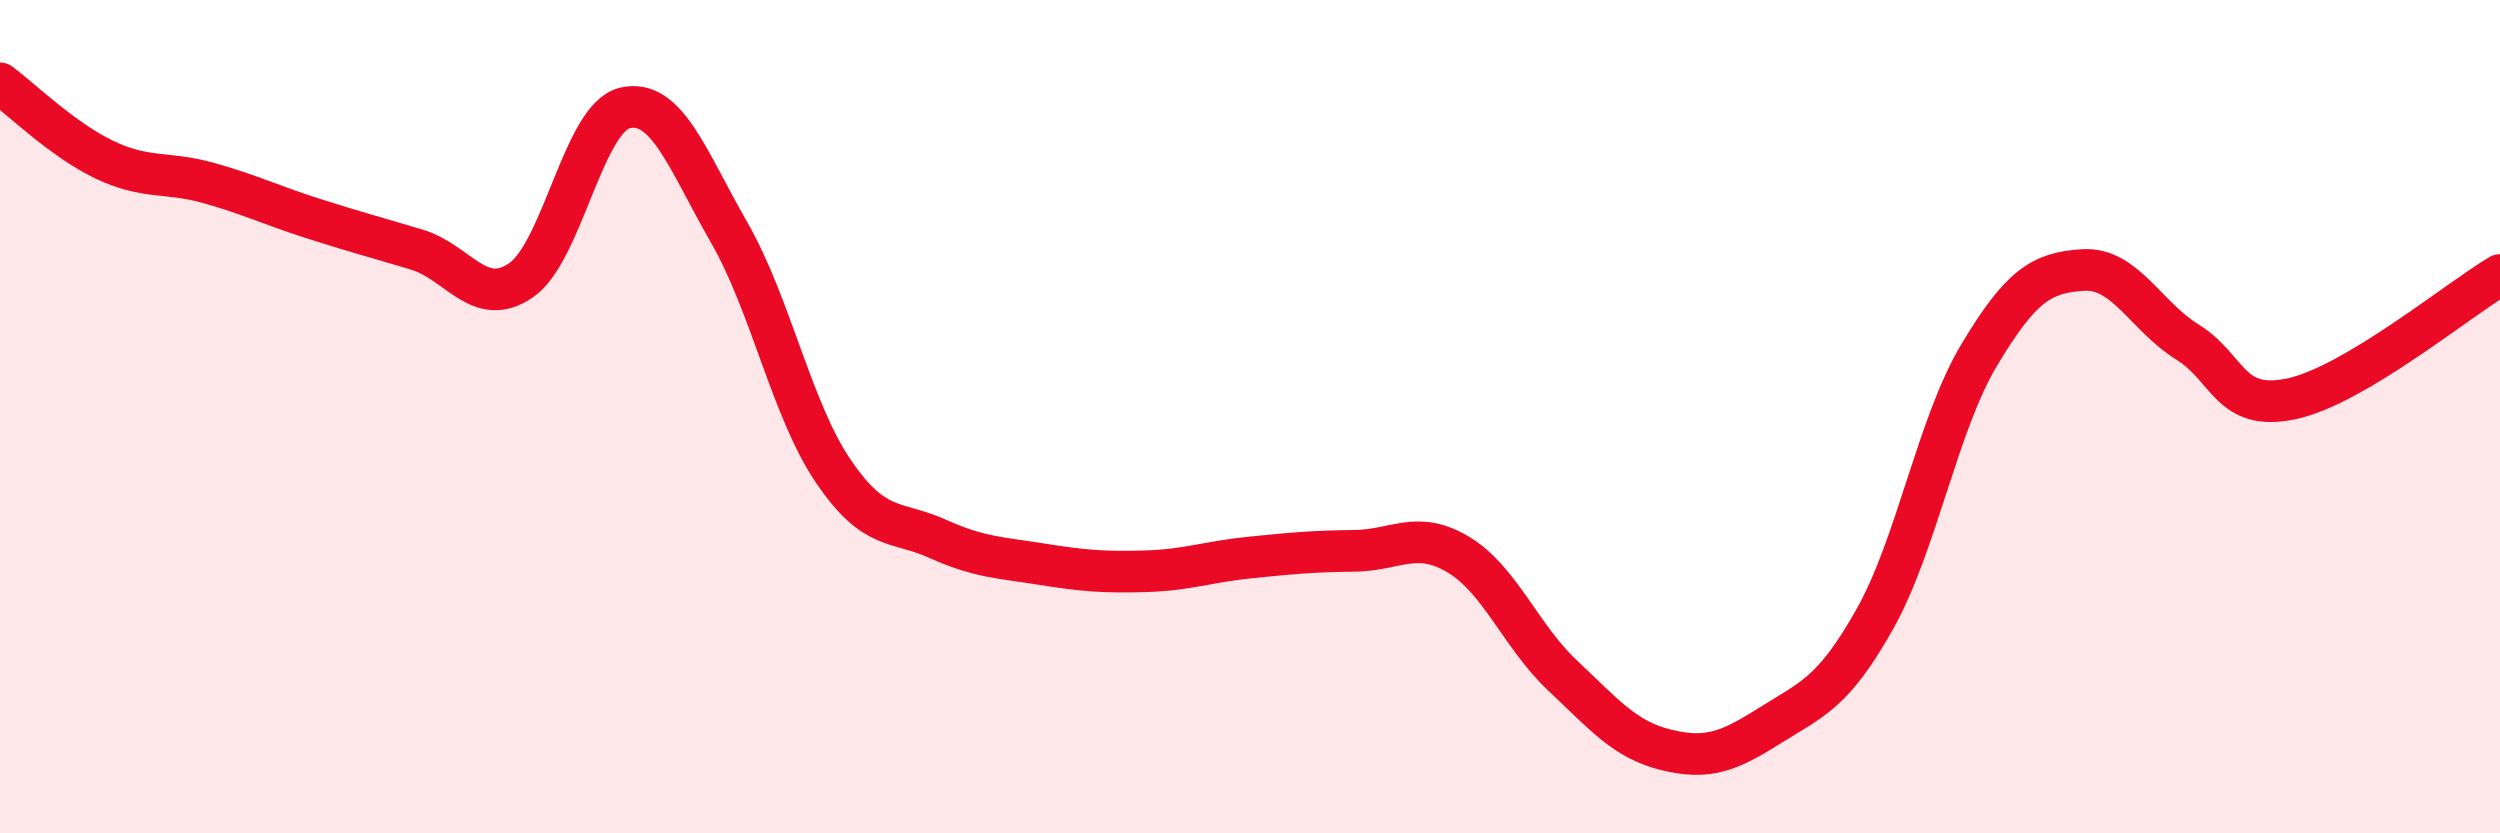
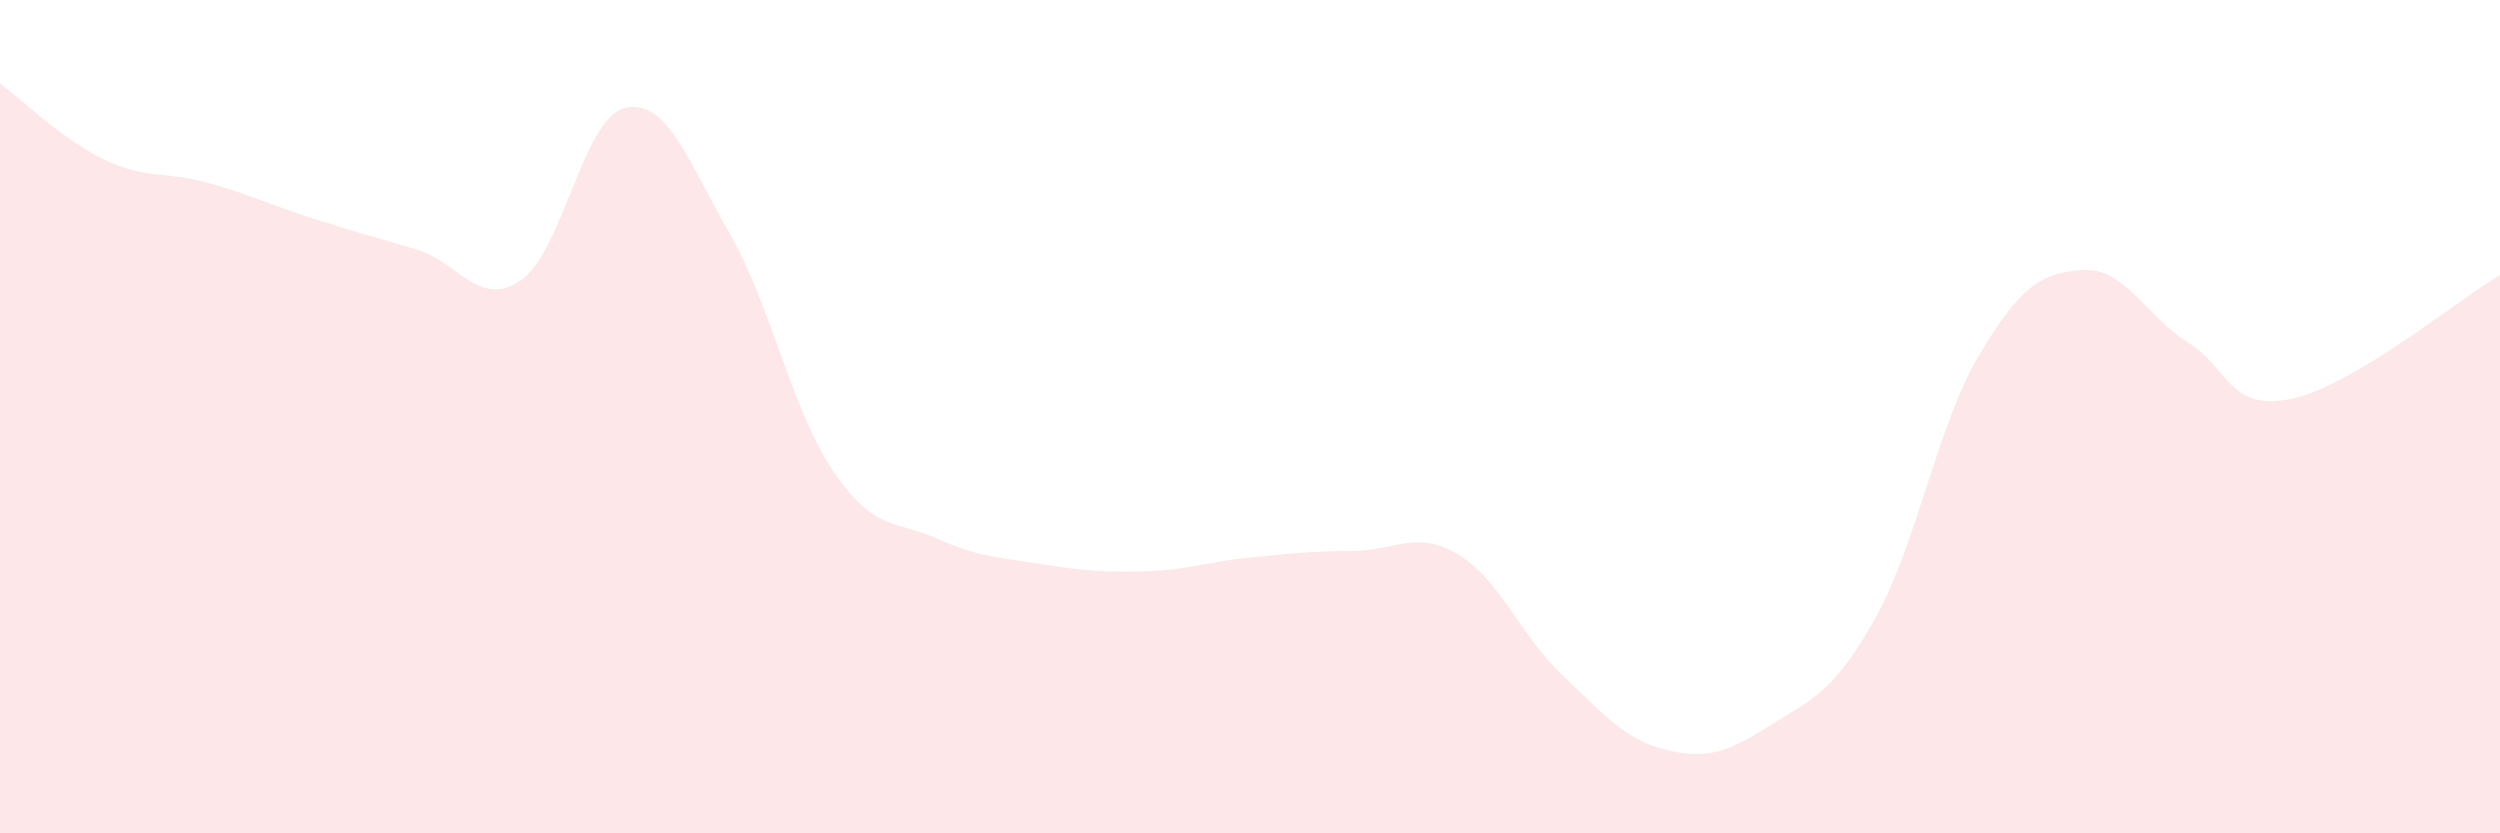
<svg xmlns="http://www.w3.org/2000/svg" width="60" height="20" viewBox="0 0 60 20">
  <path d="M 0,2 C 0.5,2.37 1.5,3.35 2.5,3.83 C 3.5,4.31 4,4.11 5,4.39 C 6,4.67 6.5,4.92 7.5,5.24 C 8.5,5.56 9,5.69 10,5.99 C 11,6.29 11.5,7.41 12.5,6.73 C 13.5,6.05 14,2.82 15,2.59 C 16,2.36 16.5,3.84 17.5,5.58 C 18.5,7.32 19,9.84 20,11.31 C 21,12.78 21.5,12.48 22.5,12.93 C 23.5,13.38 24,13.38 25,13.54 C 26,13.7 26.5,13.74 27.5,13.71 C 28.5,13.68 29,13.48 30,13.38 C 31,13.28 31.5,13.23 32.5,13.22 C 33.5,13.21 34,12.71 35,13.31 C 36,13.91 36.5,15.27 37.5,16.21 C 38.5,17.15 39,17.76 40,18 C 41,18.24 41.5,18.03 42.5,17.4 C 43.5,16.77 44,16.63 45,14.85 C 46,13.07 46.5,10.19 47.5,8.52 C 48.5,6.85 49,6.54 50,6.48 C 51,6.42 51.5,7.59 52.5,8.21 C 53.5,8.83 53.5,9.89 55,9.57 C 56.5,9.25 59,7.19 60,6.6L60 20L0 20Z" fill="#EB0A25" opacity="0.1" stroke-linecap="round" stroke-linejoin="round" />
-   <path d="M 0,2 C 0.5,2.37 1.5,3.35 2.5,3.83 C 3.5,4.31 4,4.11 5,4.39 C 6,4.67 6.5,4.92 7.5,5.24 C 8.5,5.56 9,5.69 10,5.99 C 11,6.29 11.5,7.41 12.5,6.73 C 13.5,6.05 14,2.82 15,2.59 C 16,2.36 16.5,3.84 17.5,5.58 C 18.5,7.32 19,9.84 20,11.31 C 21,12.78 21.5,12.48 22.5,12.93 C 23.5,13.38 24,13.38 25,13.54 C 26,13.7 26.5,13.74 27.5,13.71 C 28.5,13.68 29,13.48 30,13.38 C 31,13.28 31.5,13.23 32.5,13.22 C 33.5,13.21 34,12.71 35,13.31 C 36,13.91 36.5,15.27 37.5,16.21 C 38.5,17.15 39,17.76 40,18 C 41,18.24 41.5,18.03 42.5,17.4 C 43.5,16.77 44,16.63 45,14.85 C 46,13.07 46.5,10.19 47.5,8.52 C 48.5,6.85 49,6.54 50,6.48 C 51,6.42 51.5,7.59 52.5,8.21 C 53.5,8.83 53.5,9.89 55,9.57 C 56.5,9.25 59,7.19 60,6.6" stroke="#EB0A25" stroke-width="1" fill="none" stroke-linecap="round" stroke-linejoin="round" />
</svg>